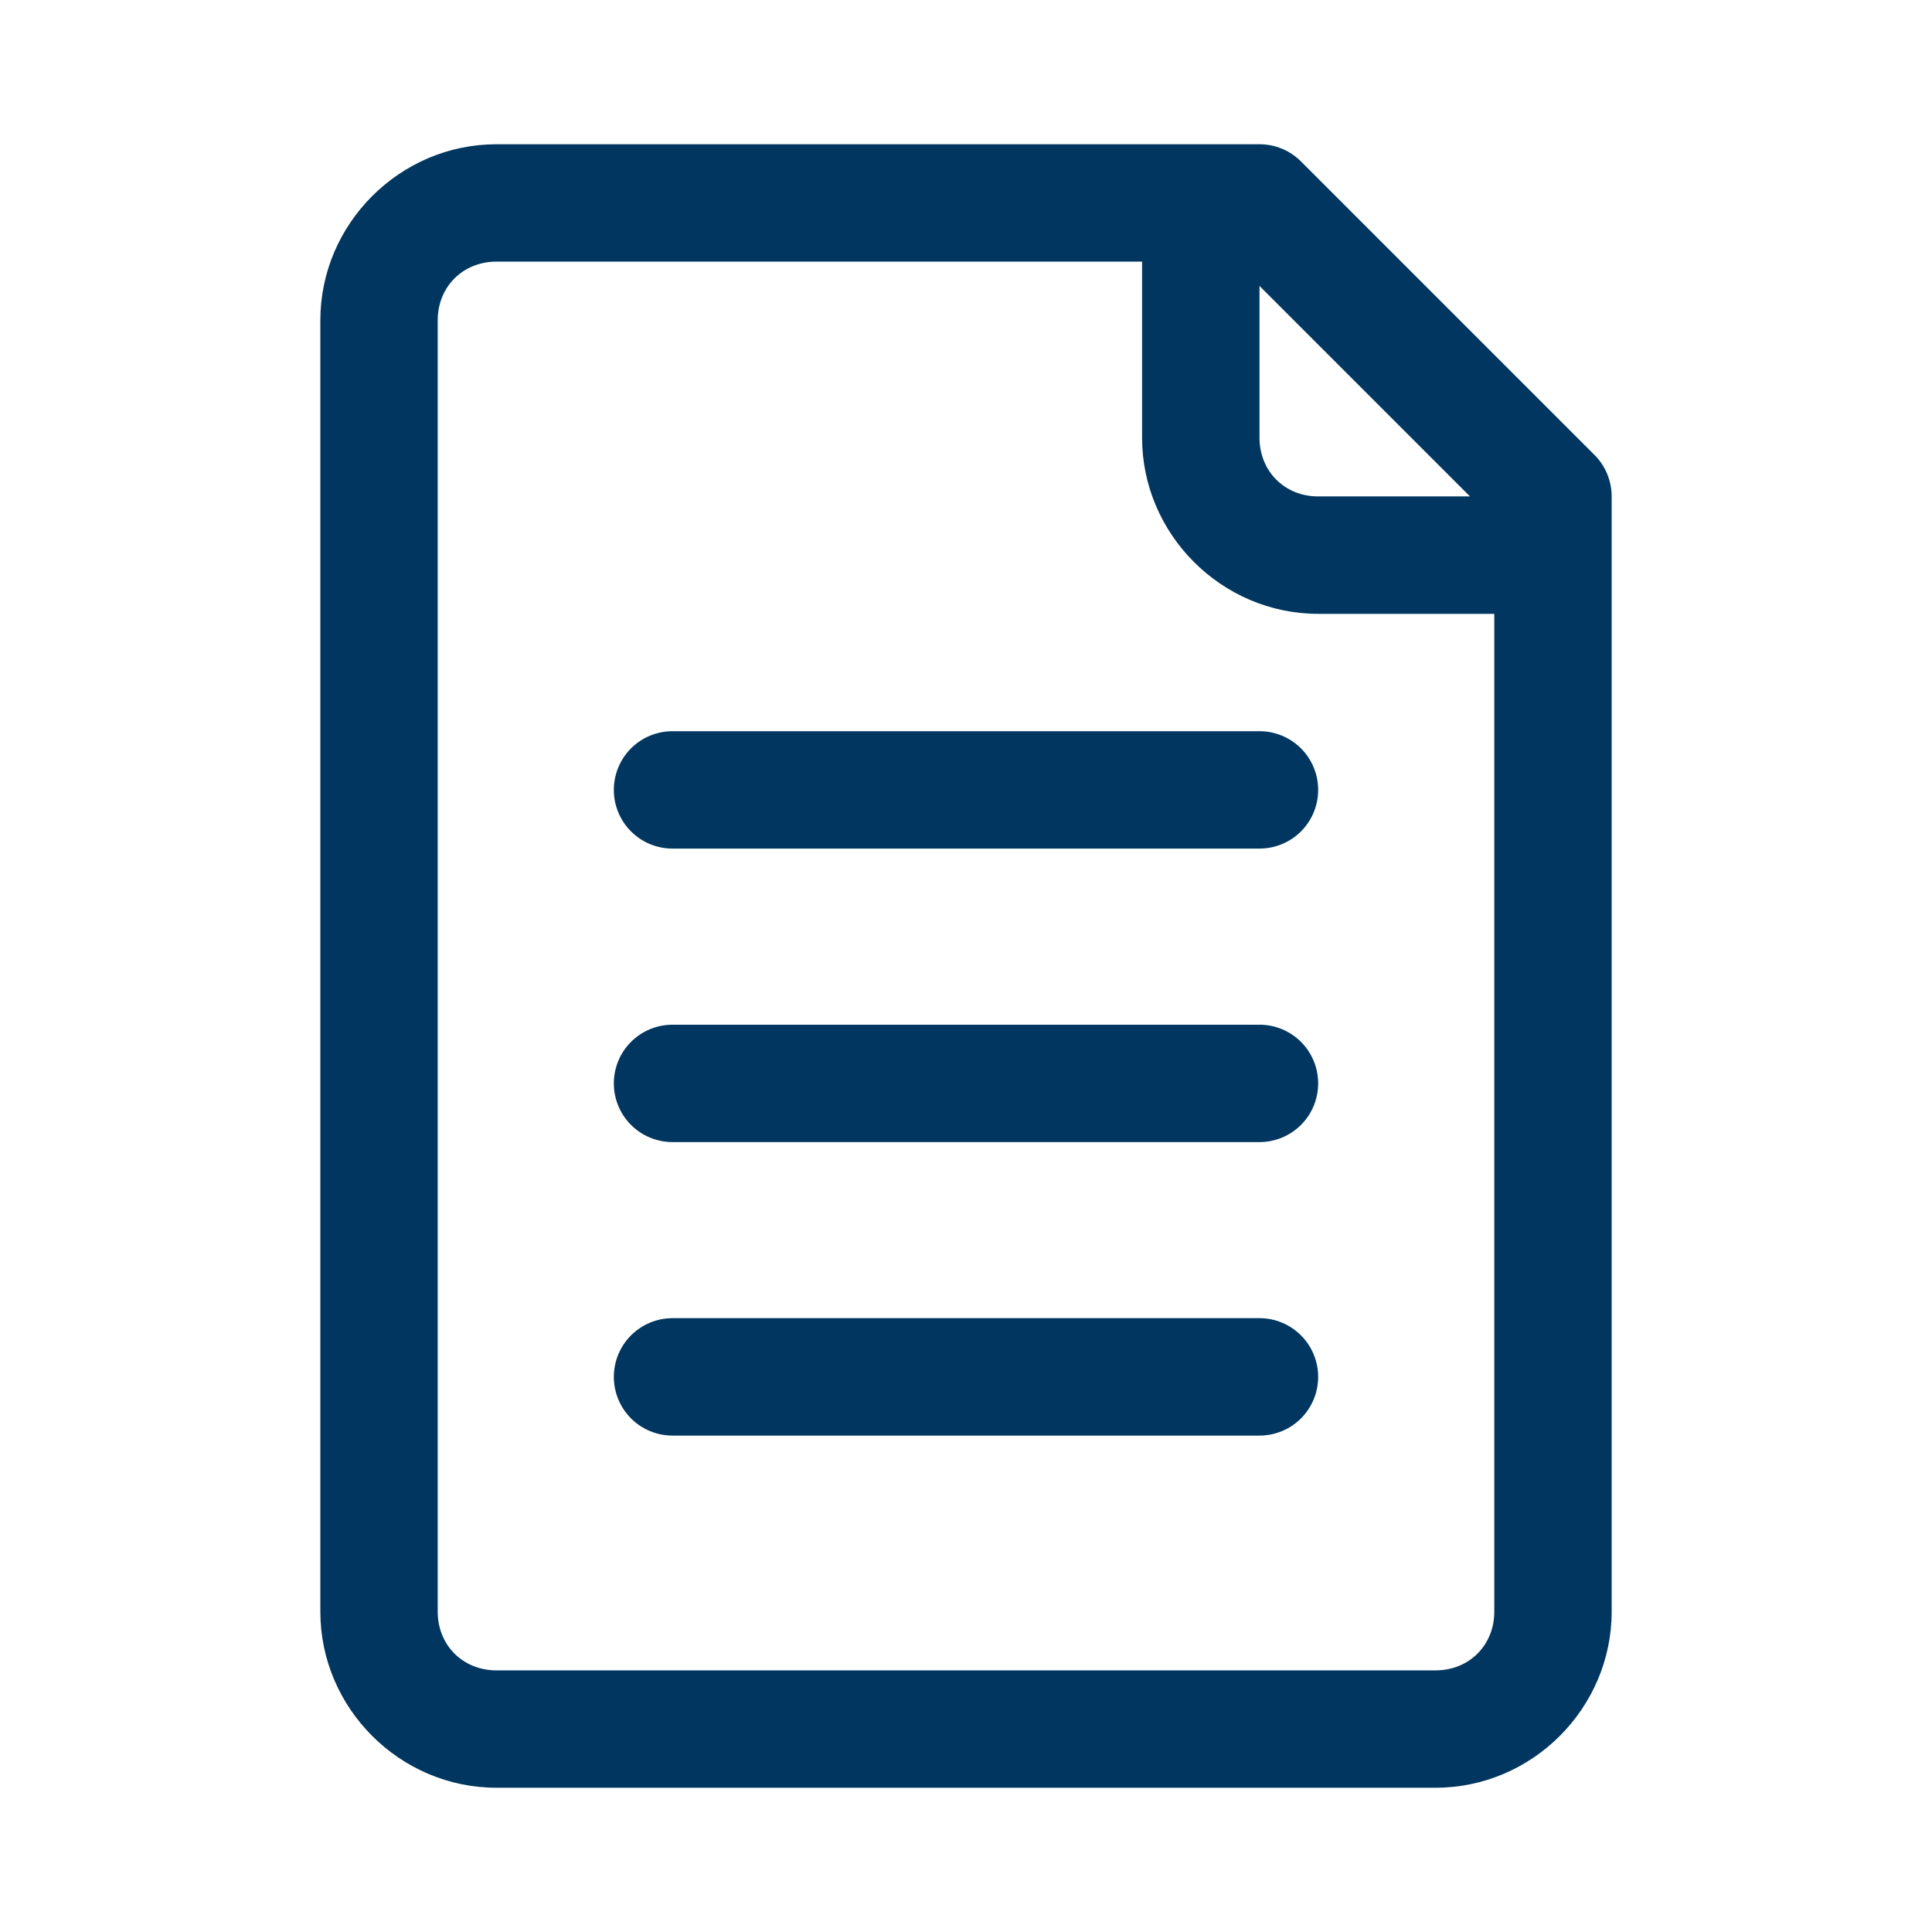
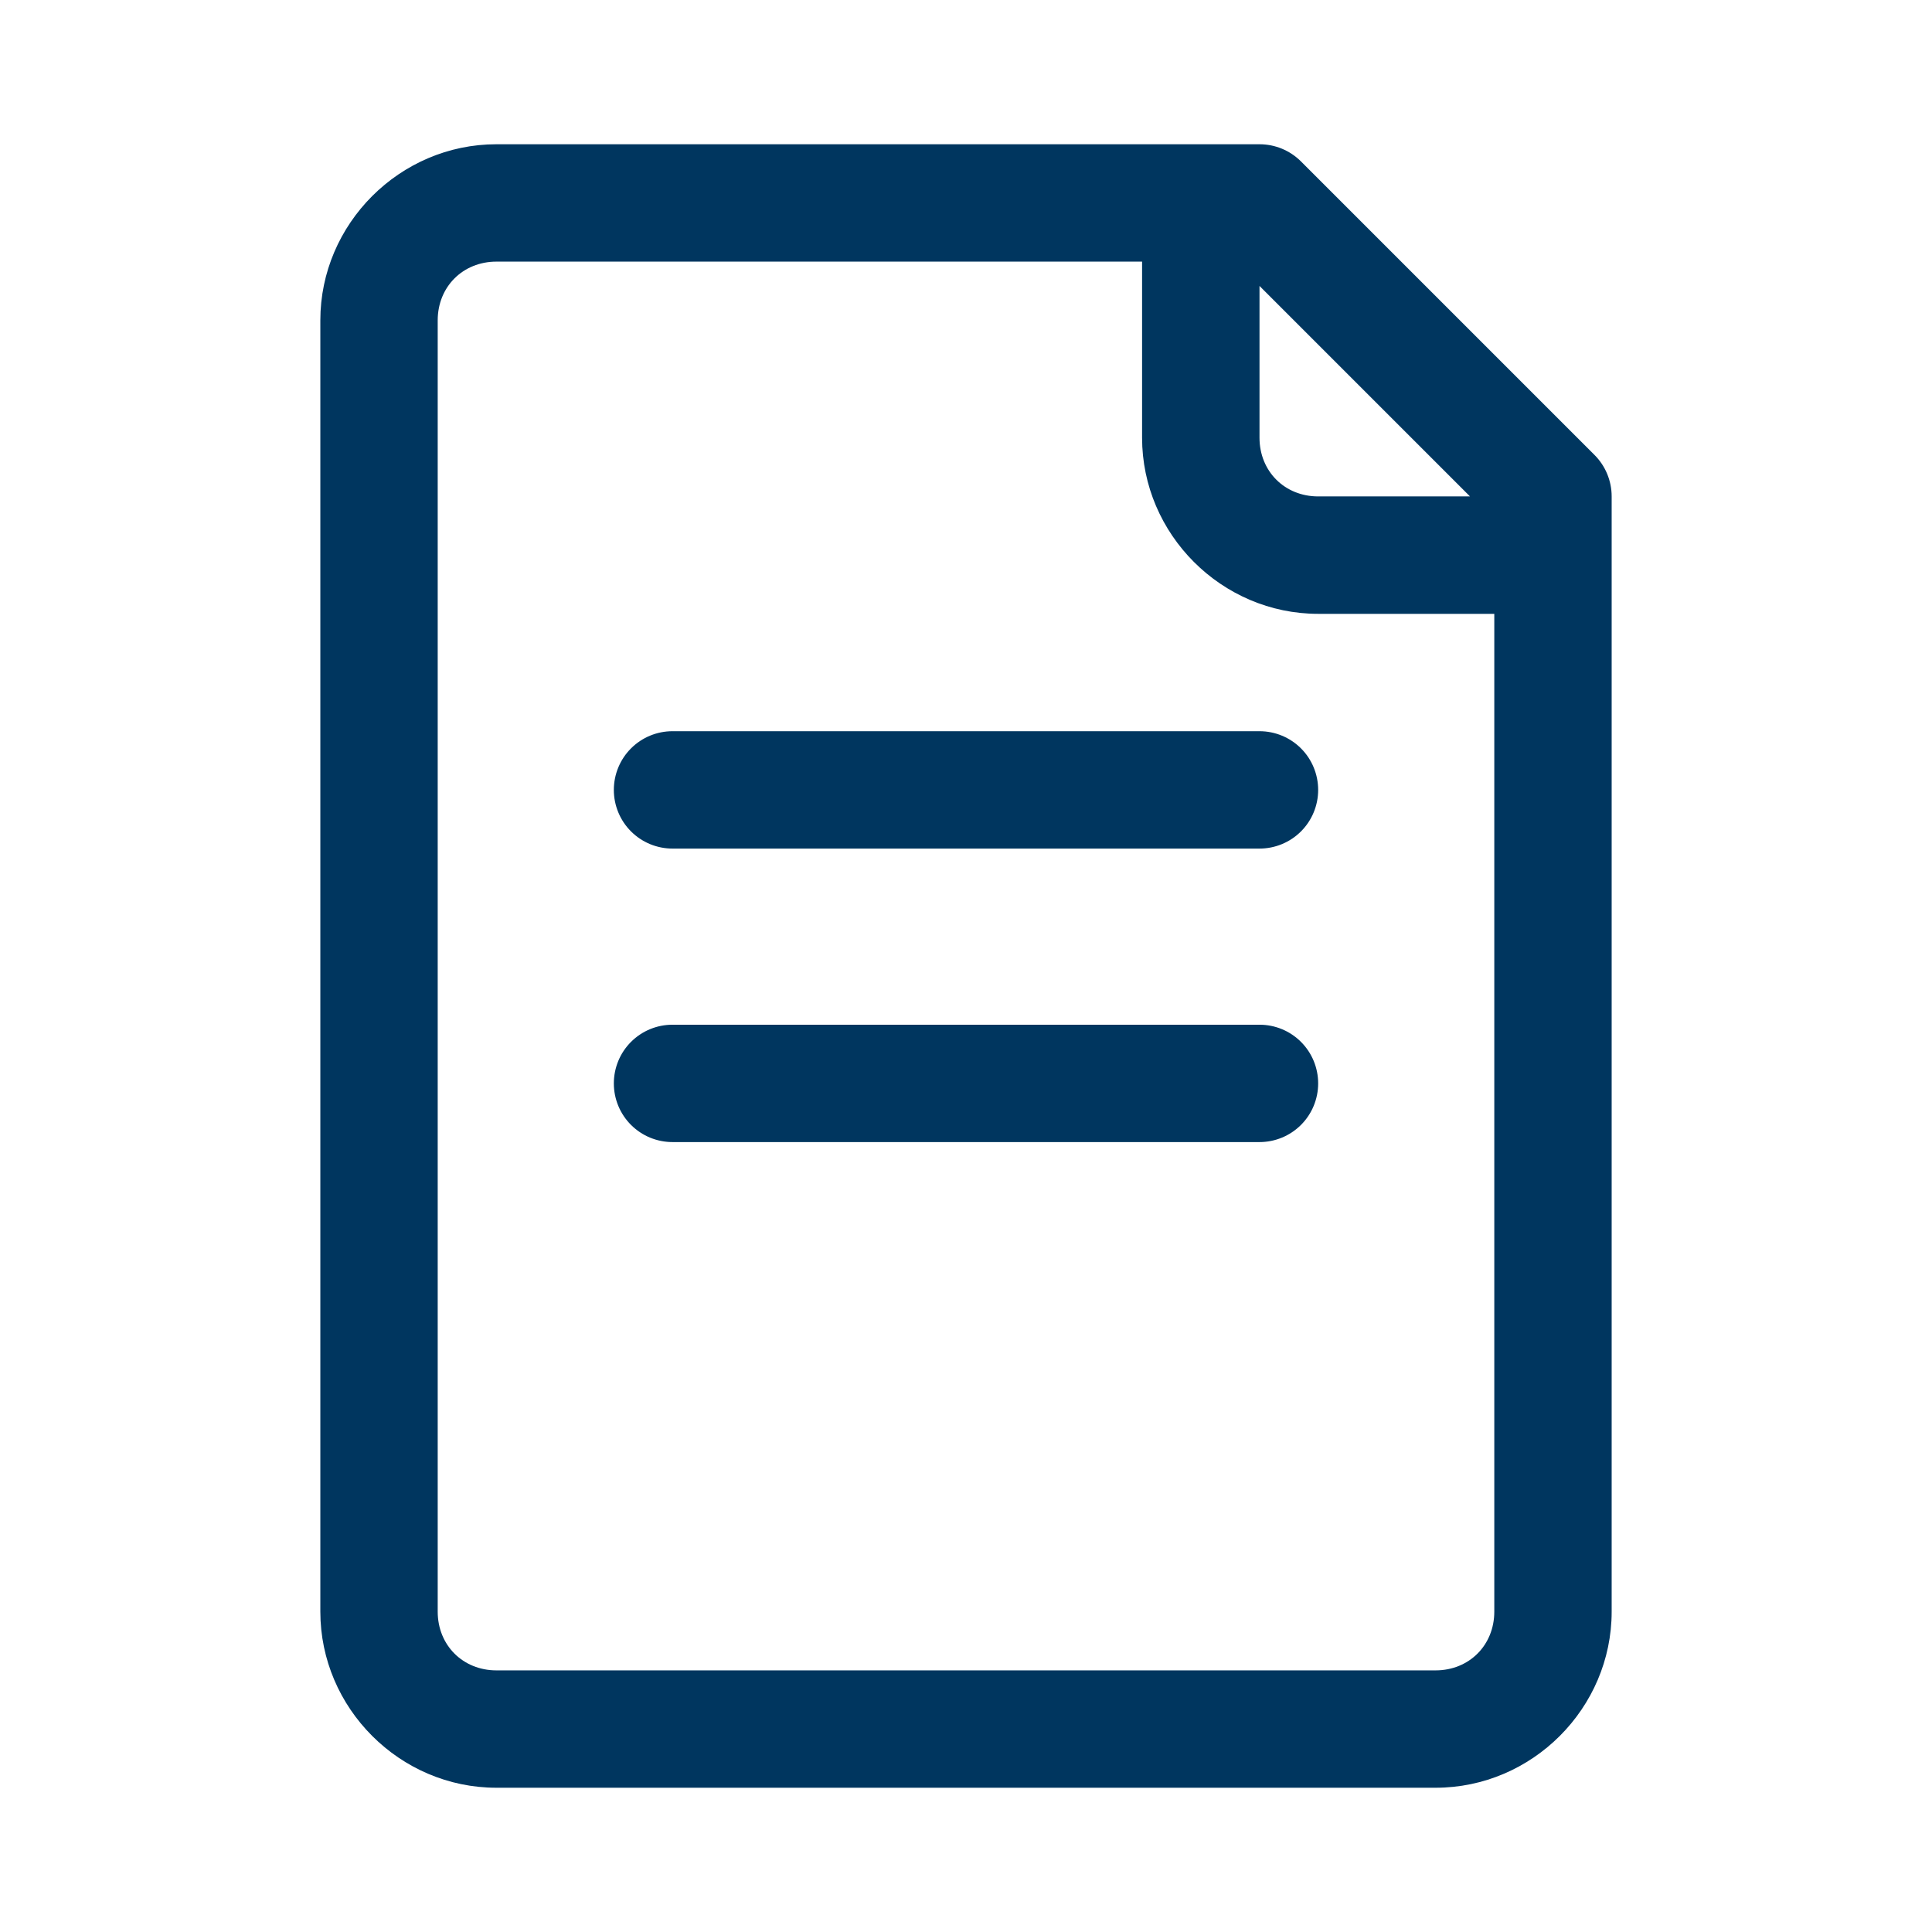
<svg xmlns="http://www.w3.org/2000/svg" width="36" height="36" viewBox="0 0 36 36" fill="none">
  <path d="M9.25 2.688C7.451 2.688 5.969 4.17 5.969 5.969V30.031C5.969 31.83 7.451 33.312 9.25 33.312H26.75C28.549 33.312 30.031 31.83 30.031 30.031V9.25C30.031 8.96 29.916 8.682 29.711 8.477L24.242 3.008C24.037 2.803 23.759 2.688 23.469 2.688H9.25ZM9.25 4.875H21.281V8.156C21.281 9.955 22.764 11.438 24.562 11.438H27.844V30.031C27.844 30.656 27.375 31.125 26.75 31.125H9.25C8.625 31.125 8.156 30.656 8.156 30.031V5.969C8.156 5.344 8.625 4.875 9.25 4.875ZM23.469 5.328L27.391 9.25H24.562C23.938 9.25 23.469 8.781 23.469 8.156V5.328Z" fill="#00365F" />
  <path d="M12.531 13.625C12.241 13.625 11.963 13.74 11.758 13.945C11.553 14.15 11.438 14.429 11.438 14.719C11.438 15.009 11.553 15.287 11.758 15.492C11.963 15.697 12.241 15.812 12.531 15.812H23.469C23.759 15.812 24.037 15.697 24.242 15.492C24.447 15.287 24.562 15.009 24.562 14.719C24.562 14.429 24.447 14.15 24.242 13.945C24.037 13.74 23.759 13.625 23.469 13.625H12.531Z" fill="#00365F" />
  <path d="M12.531 19.094C12.241 19.094 11.963 19.209 11.758 19.414C11.553 19.619 11.438 19.897 11.438 20.188C11.438 20.478 11.553 20.756 11.758 20.961C11.963 21.166 12.241 21.281 12.531 21.281H23.469C23.759 21.281 24.037 21.166 24.242 20.961C24.447 20.756 24.562 20.478 24.562 20.188C24.562 19.897 24.447 19.619 24.242 19.414C24.037 19.209 23.759 19.094 23.469 19.094H12.531Z" fill="#00365F" />
-   <path d="M12.531 24.562C12.241 24.562 11.963 24.678 11.758 24.883C11.553 25.088 11.438 25.366 11.438 25.656C11.438 25.946 11.553 26.224 11.758 26.43C11.963 26.635 12.241 26.75 12.531 26.75H23.469C23.759 26.75 24.037 26.635 24.242 26.43C24.447 26.224 24.562 25.946 24.562 25.656C24.562 25.366 24.447 25.088 24.242 24.883C24.037 24.678 23.759 24.562 23.469 24.562H12.531Z" fill="#00365F" />
</svg>